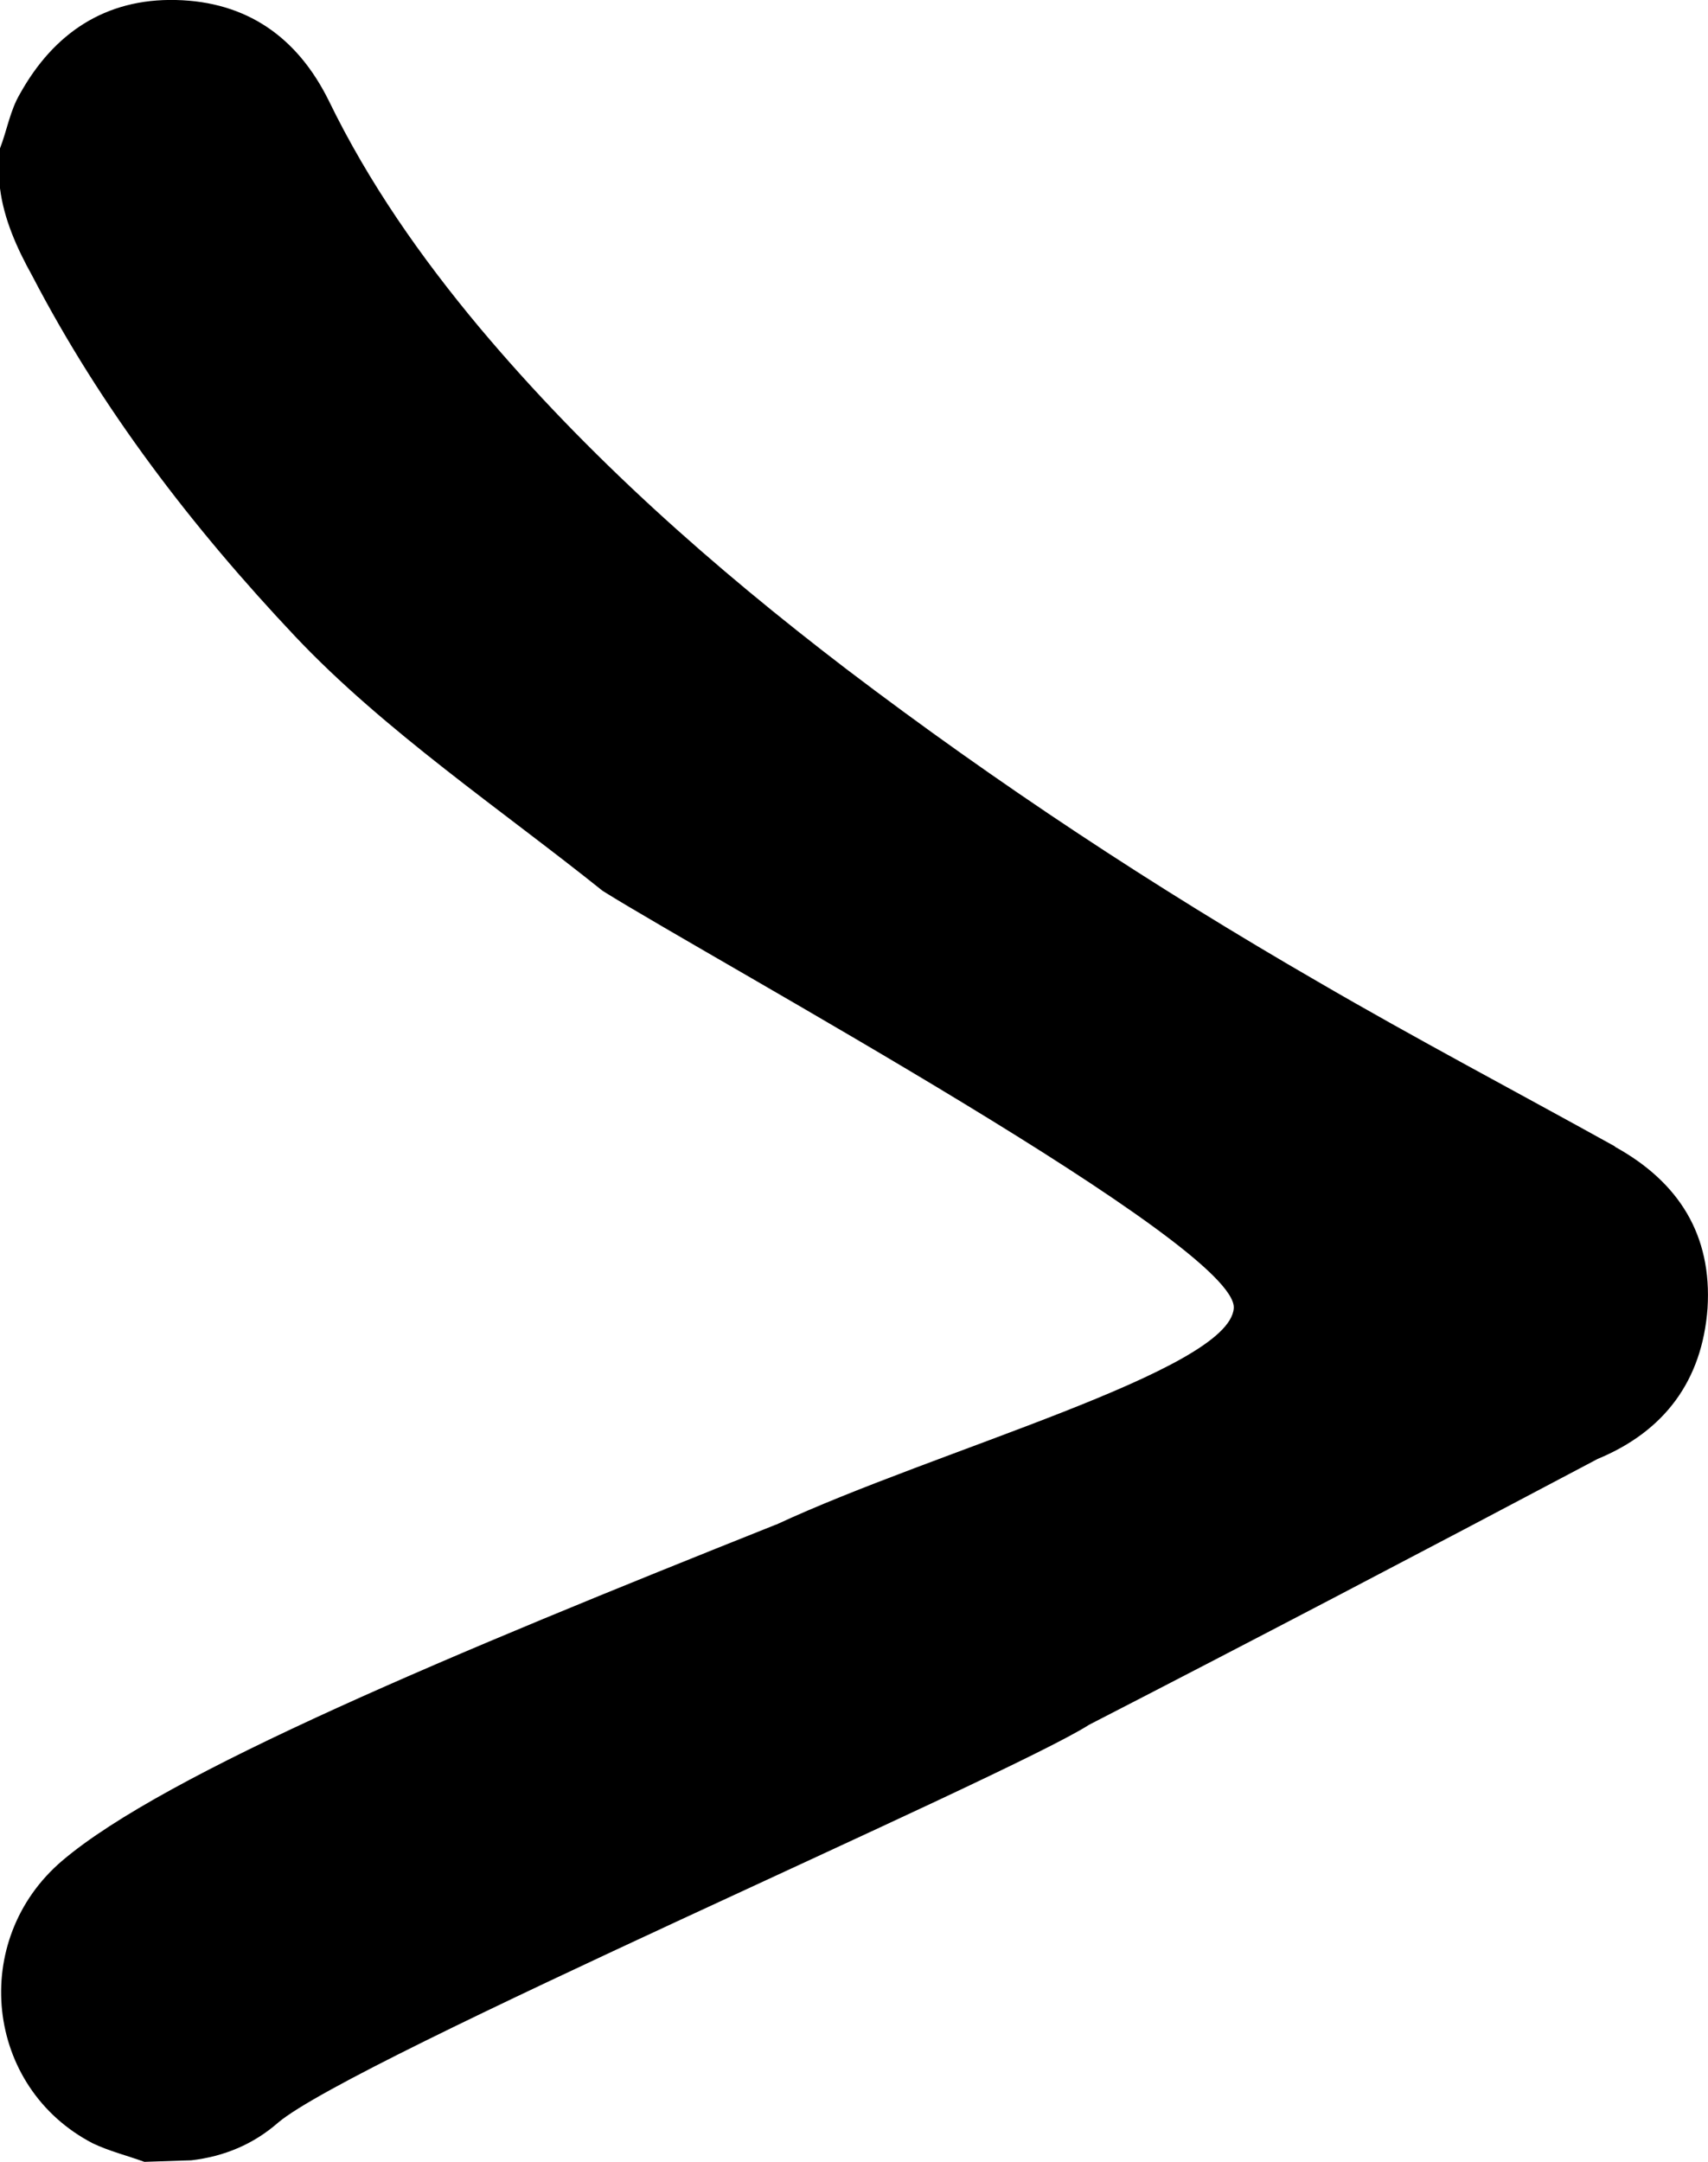
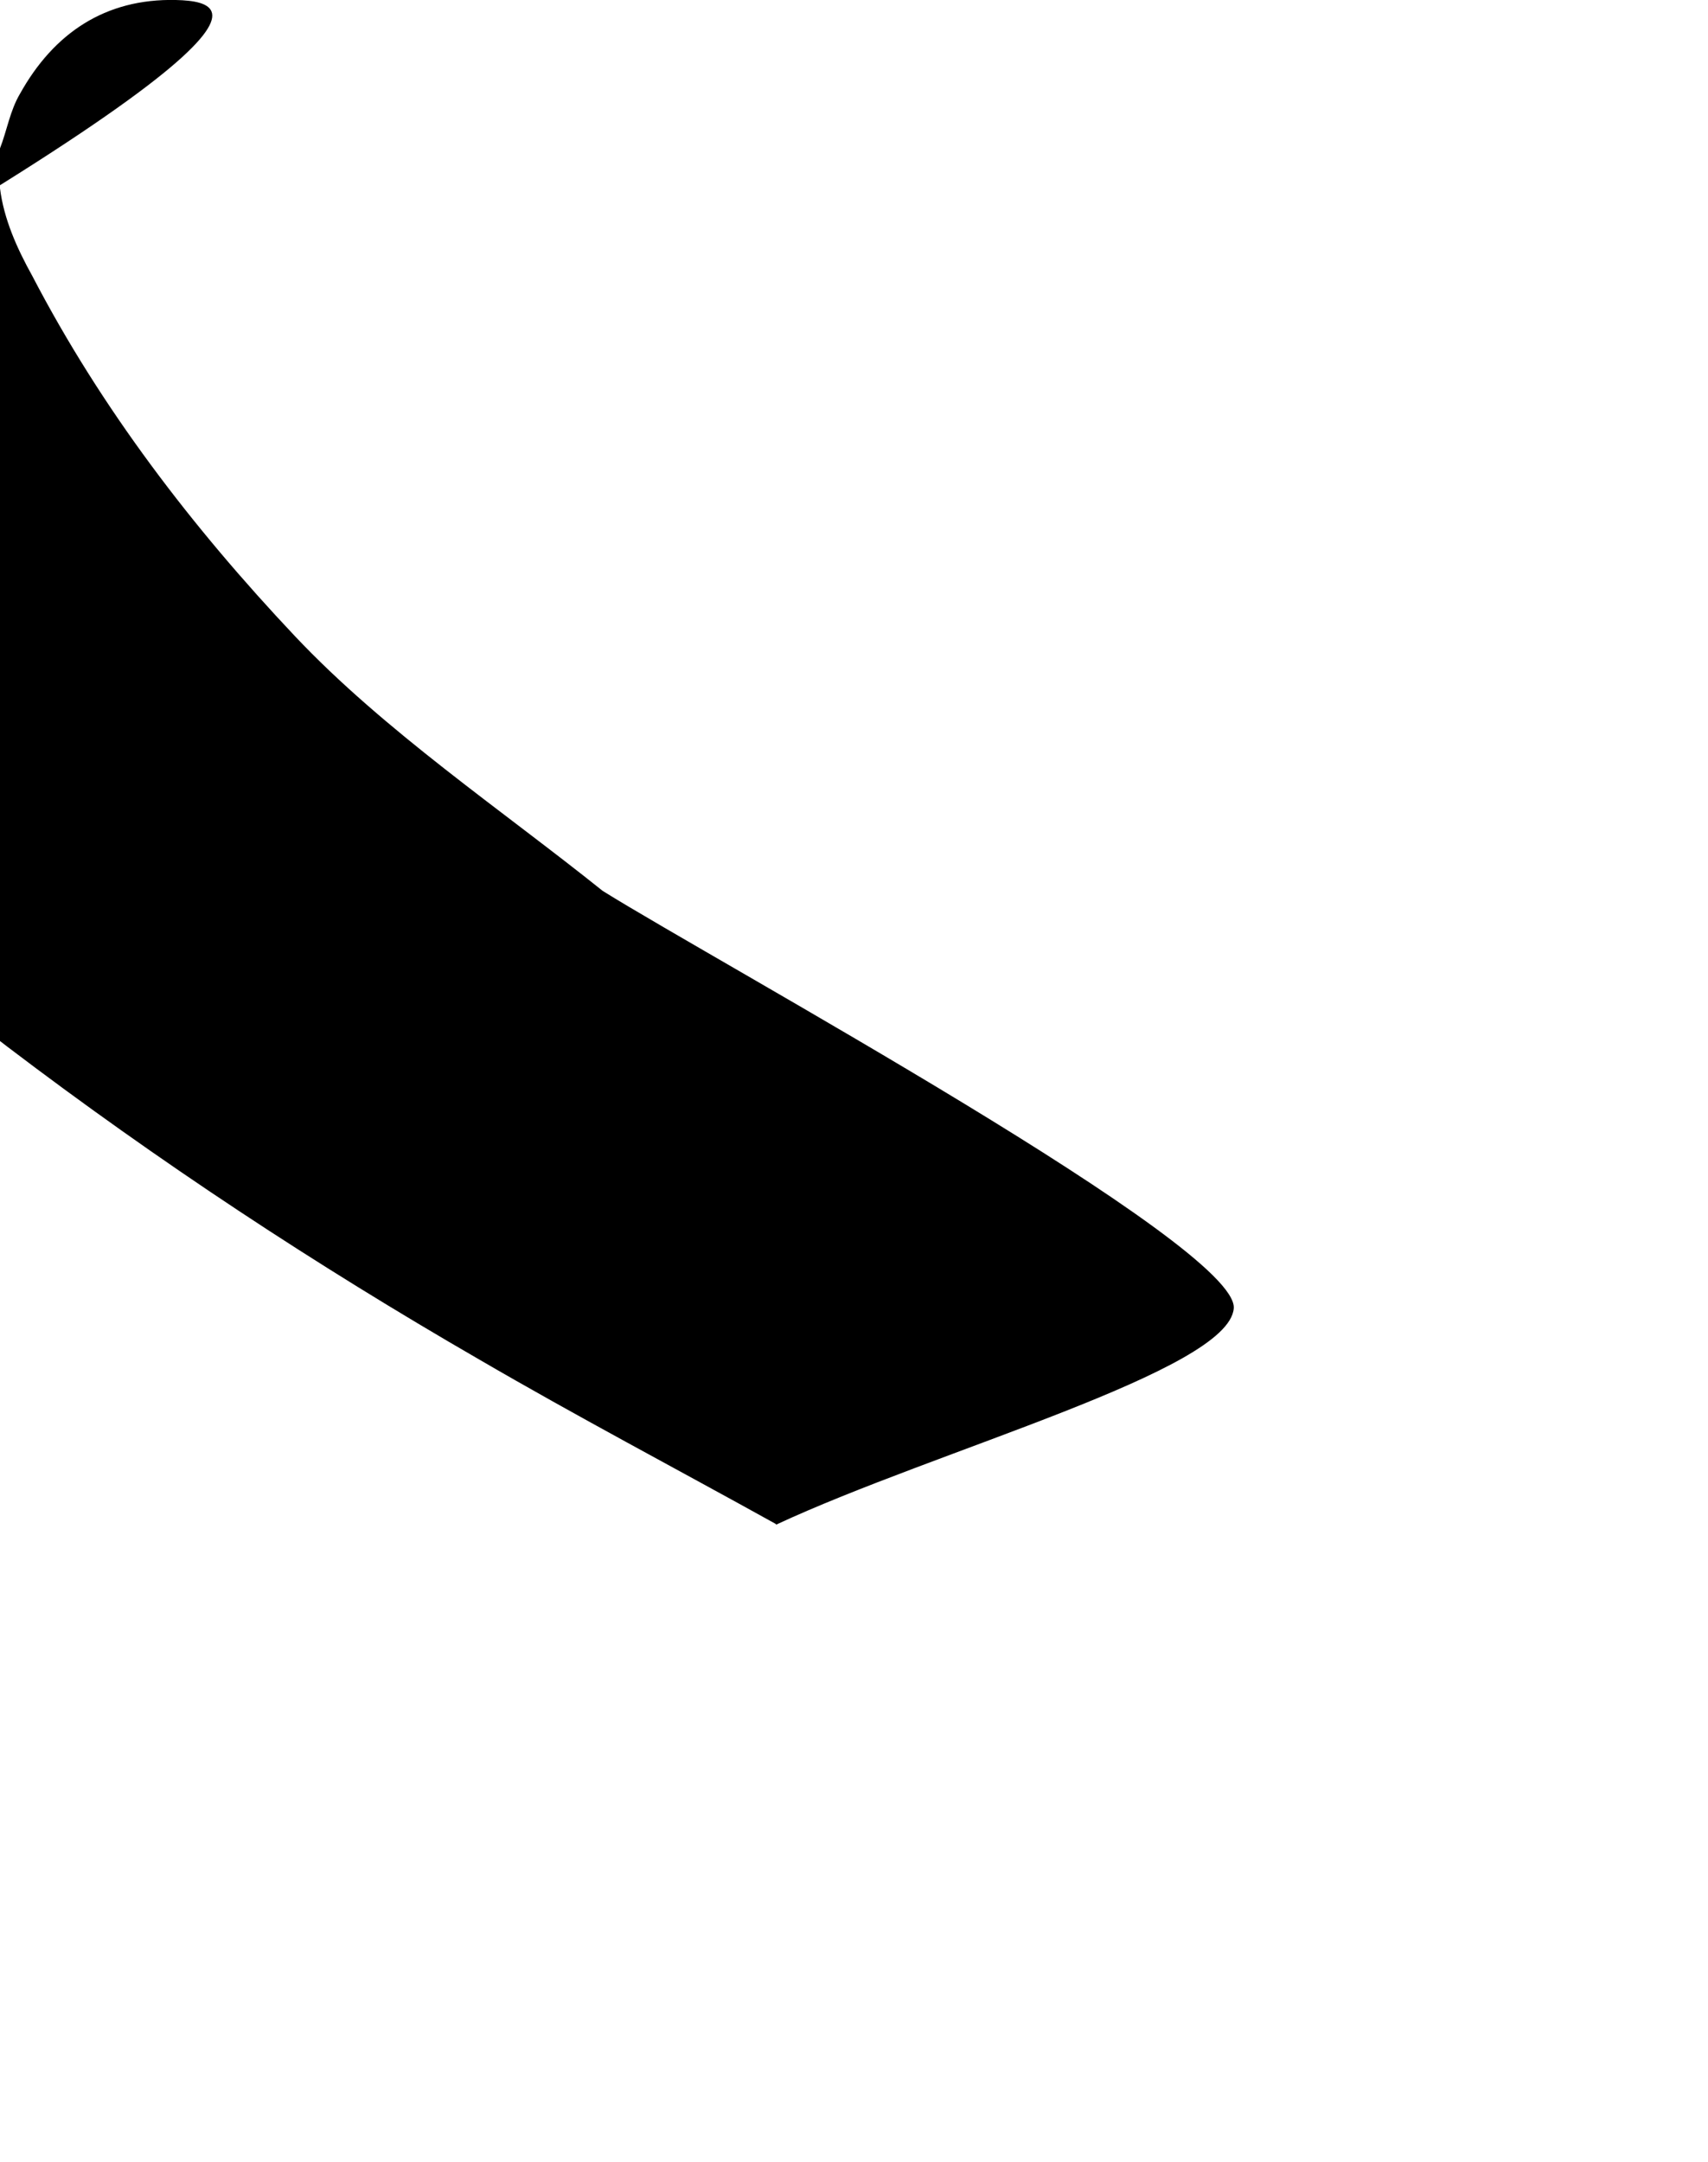
<svg xmlns="http://www.w3.org/2000/svg" id="Layer_2" data-name="Layer 2" viewBox="0 0 222.36 281.41">
  <g id="Layer_1-2" data-name="Layer 1">
-     <path d="M101.05,198.44c-42,16.75-79.55,32.36-92.95,43.76-12.1,10.3-10.1,29.5,4,36.8,2.1,1,4.5,1.6,6.7,2.4,6.1-.2,5.8-.2,6.1-.2,4.3-.5,8.1-2.1,11.3-4.9,9.8-8.3,94.8-44.9,105.6-51.8,20.47-10.53,42.53-22.07,66.2-34.6,8.7-3.6,13.6-10.2,14.3-19.6.6-9.5-3.7-16.4-12-21l-.1-.1c-12.8-7.1-25.9-14-38.6-21.4-21.3-12.3-41.8-25.8-61.4-40.7-17.4-13.3-33.7-27.7-47.8-44.5-7.6-9.1-14.4-18.8-19.6-29.5C38.7,4.81,32.1.21,22.9,0S7,4.31,2.6,12.21c-1.3,2.2-1.7,4.8-2.6,7.1v5.2c.5,4,2.2,7.8,4.2,11.4,9,17.3,20.8,32.7,34.2,46.9,11.6,12.3,26.97,22.66,40.07,33.16,15.31,9.54,82.79,46.18,82.15,54.33s-38.73,18.44-59.56,28.15Z" />
+     <path d="M101.05,198.44l-.1-.1c-12.8-7.1-25.9-14-38.6-21.4-21.3-12.3-41.8-25.8-61.4-40.7-17.4-13.3-33.7-27.7-47.8-44.5-7.6-9.1-14.4-18.8-19.6-29.5C38.7,4.81,32.1.21,22.9,0S7,4.31,2.6,12.21c-1.3,2.2-1.7,4.8-2.6,7.1v5.2c.5,4,2.2,7.8,4.2,11.4,9,17.3,20.8,32.7,34.2,46.9,11.6,12.3,26.97,22.66,40.07,33.16,15.31,9.54,82.79,46.18,82.15,54.33s-38.73,18.44-59.56,28.15Z" />
  </g>
</svg>